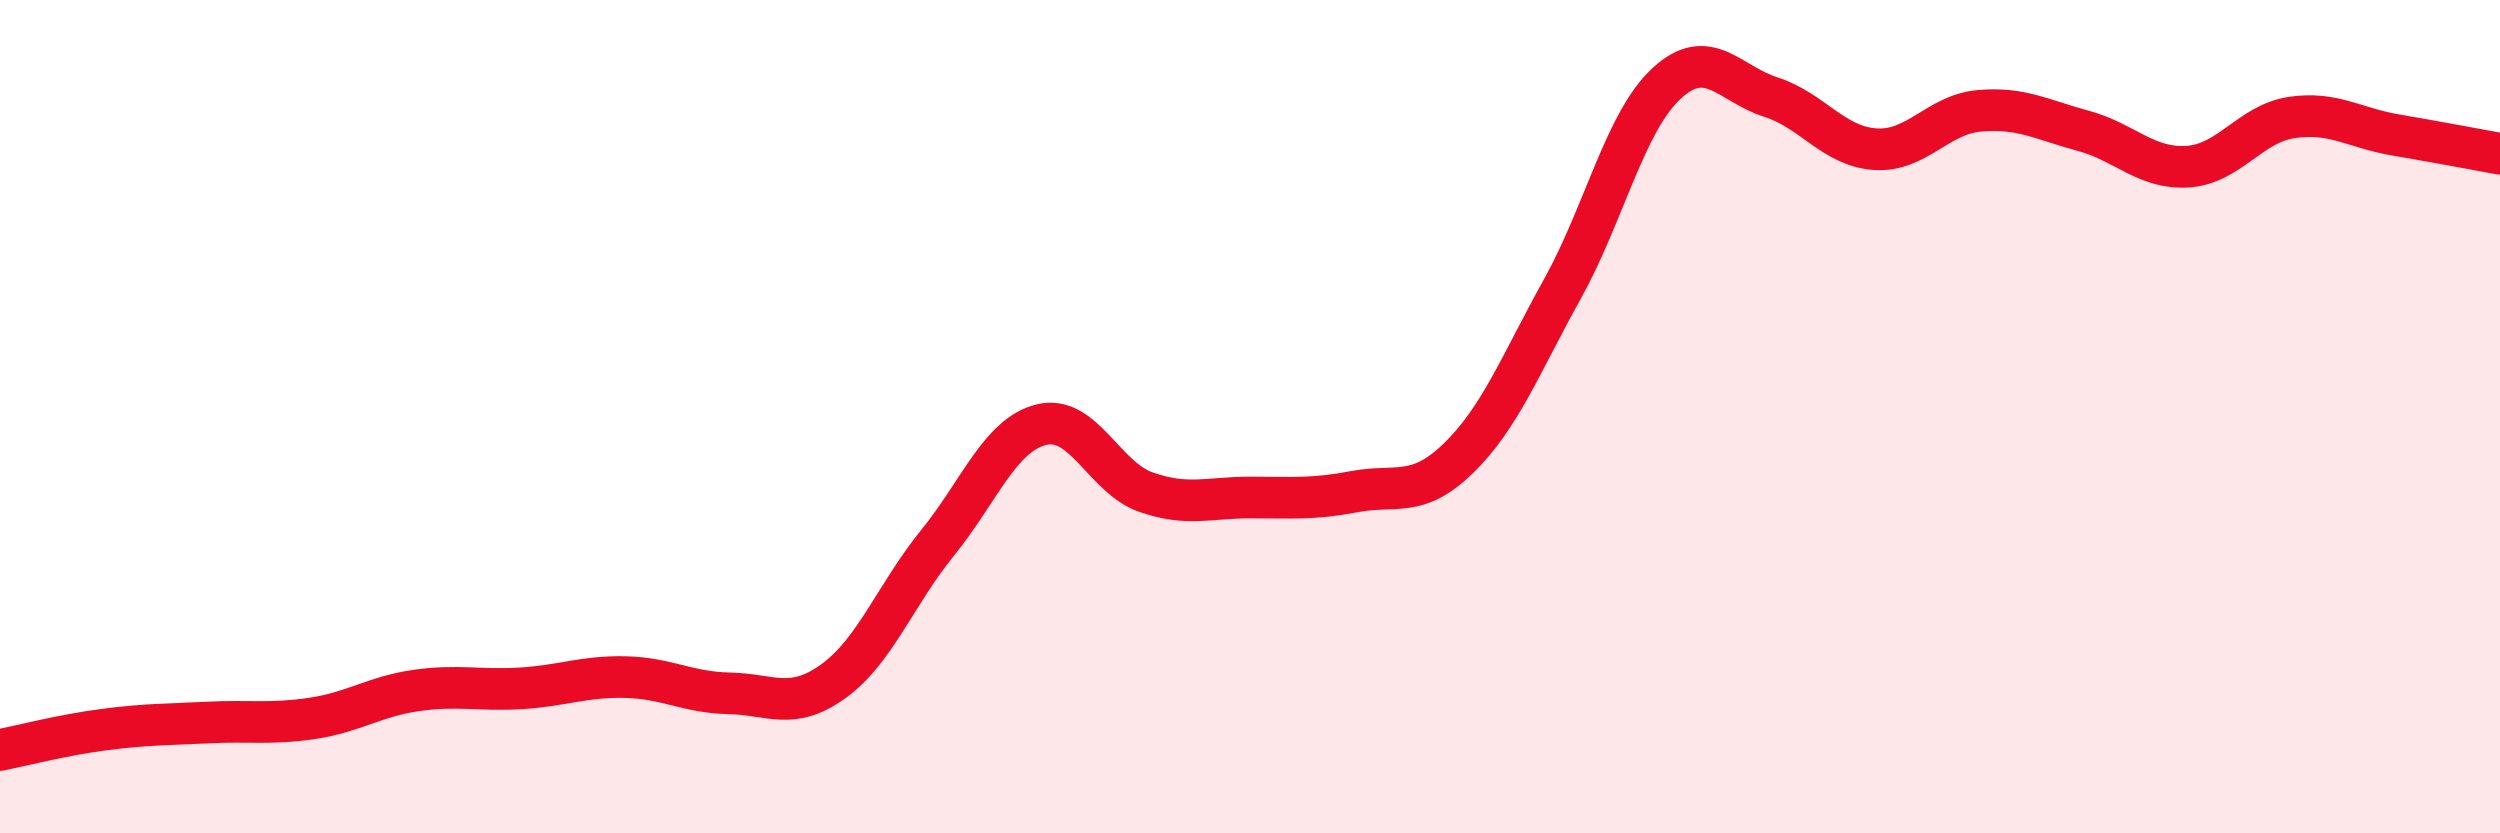
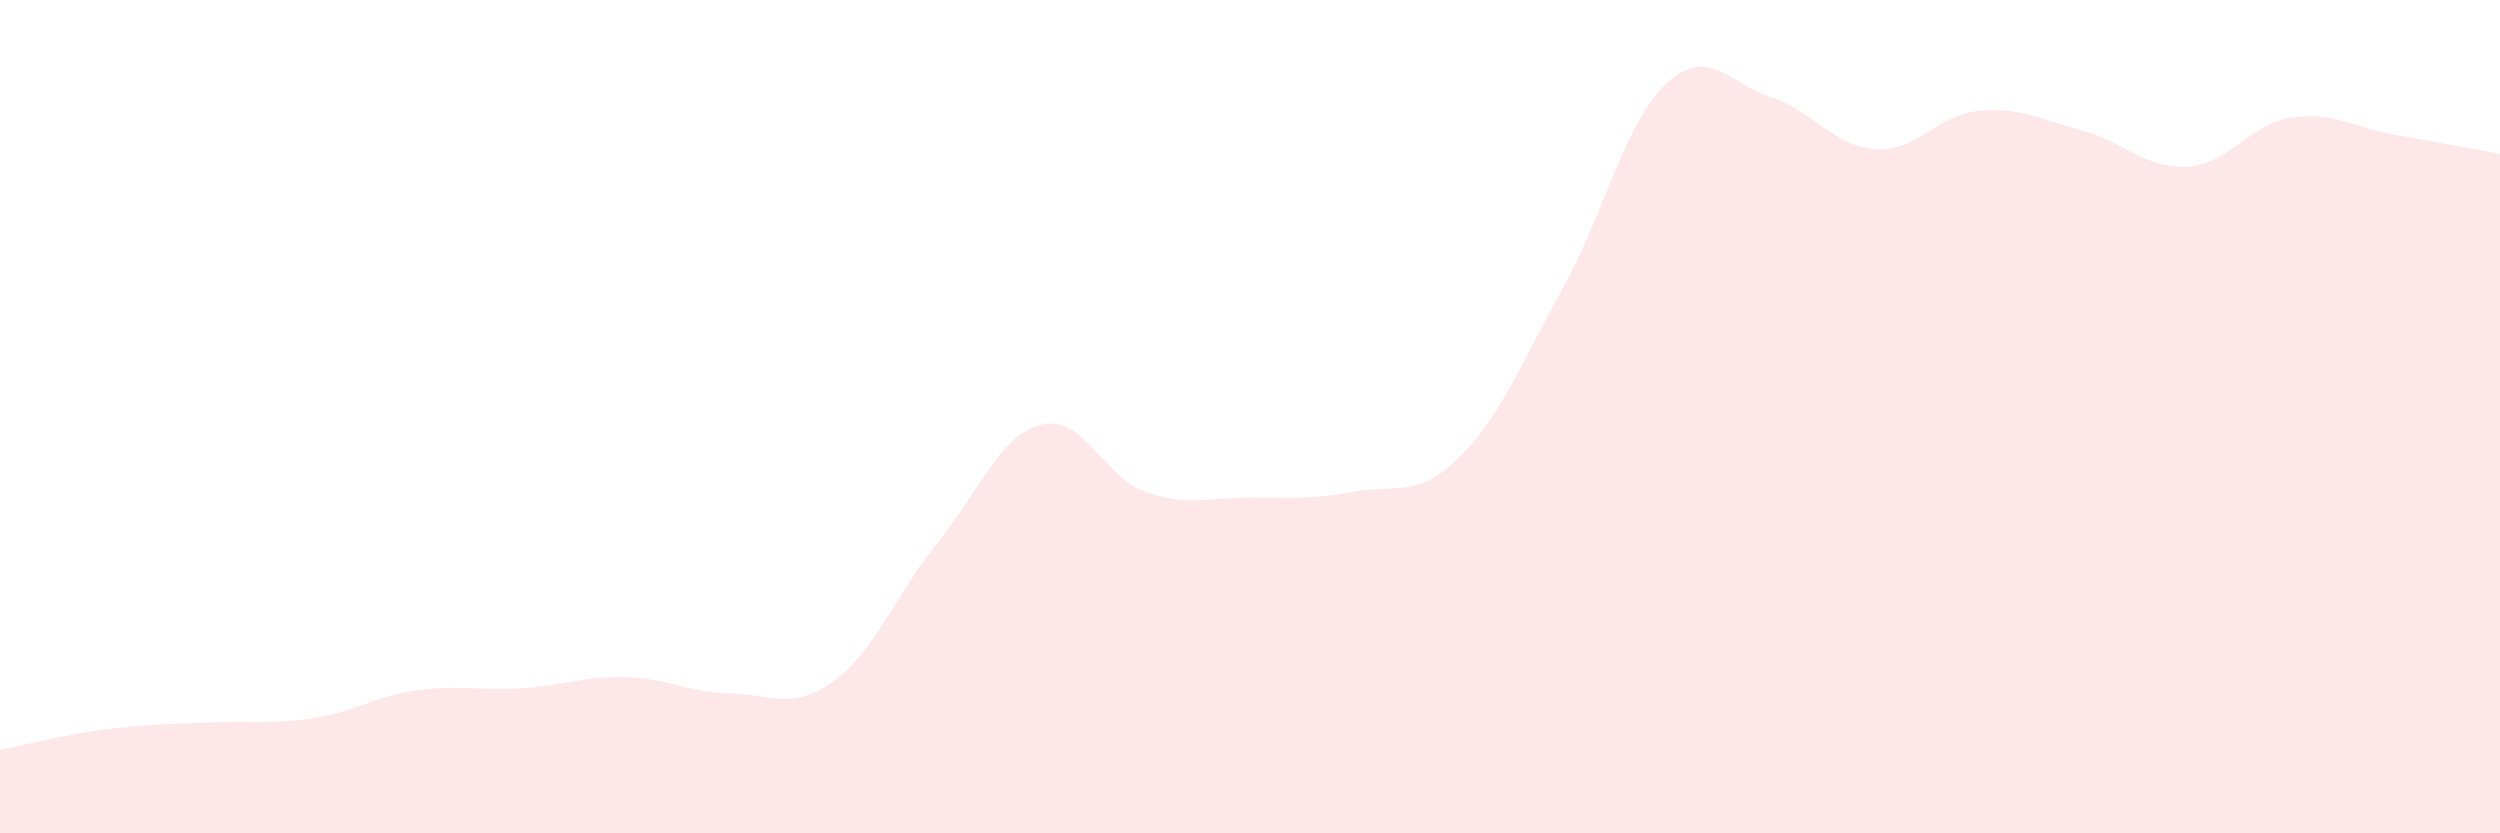
<svg xmlns="http://www.w3.org/2000/svg" width="60" height="20" viewBox="0 0 60 20">
  <path d="M 0,18 C 0.5,17.9 1.5,17.64 2.5,17.51 C 3.5,17.38 4,17.39 5,17.34 C 6,17.29 6.5,17.39 7.5,17.24 C 8.5,17.09 9,16.71 10,16.57 C 11,16.43 11.5,16.58 12.5,16.52 C 13.5,16.46 14,16.23 15,16.25 C 16,16.27 16.5,16.62 17.5,16.64 C 18.5,16.66 19,17.07 20,16.35 C 21,15.63 21.5,14.26 22.5,13.03 C 23.5,11.8 24,10.43 25,10.19 C 26,9.95 26.5,11.46 27.5,11.81 C 28.5,12.16 29,11.94 30,11.94 C 31,11.94 31.5,11.99 32.5,11.8 C 33.5,11.61 34,11.97 35,11 C 36,10.03 36.5,8.73 37.5,6.93 C 38.5,5.13 39,2.92 40,2 C 41,1.08 41.5,2.01 42.5,2.33 C 43.5,2.65 44,3.51 45,3.58 C 46,3.65 46.5,2.75 47.5,2.66 C 48.5,2.57 49,2.87 50,3.14 C 51,3.41 51.5,4.06 52.5,4 C 53.5,3.94 54,2.97 55,2.82 C 56,2.67 56.5,3.07 57.5,3.24 C 58.5,3.41 59.5,3.6 60,3.69L60 20L0 20Z" fill="#EB0A25" opacity="0.1" stroke-linecap="round" stroke-linejoin="round" />
-   <path d="M 0,18 C 0.5,17.9 1.5,17.64 2.5,17.51 C 3.5,17.38 4,17.39 5,17.34 C 6,17.29 6.5,17.39 7.5,17.24 C 8.5,17.09 9,16.71 10,16.57 C 11,16.43 11.5,16.58 12.5,16.52 C 13.5,16.46 14,16.23 15,16.25 C 16,16.27 16.5,16.62 17.5,16.64 C 18.5,16.66 19,17.07 20,16.35 C 21,15.63 21.5,14.26 22.5,13.03 C 23.5,11.8 24,10.43 25,10.19 C 26,9.95 26.5,11.46 27.5,11.81 C 28.5,12.16 29,11.94 30,11.94 C 31,11.94 31.5,11.99 32.5,11.8 C 33.5,11.61 34,11.97 35,11 C 36,10.03 36.5,8.73 37.5,6.93 C 38.5,5.13 39,2.92 40,2 C 41,1.08 41.5,2.01 42.5,2.33 C 43.5,2.65 44,3.51 45,3.58 C 46,3.65 46.5,2.75 47.5,2.66 C 48.5,2.57 49,2.87 50,3.14 C 51,3.41 51.5,4.06 52.5,4 C 53.5,3.94 54,2.97 55,2.82 C 56,2.67 56.5,3.07 57.5,3.24 C 58.5,3.41 59.5,3.6 60,3.69" stroke="#EB0A25" stroke-width="1" fill="none" stroke-linecap="round" stroke-linejoin="round" />
</svg>